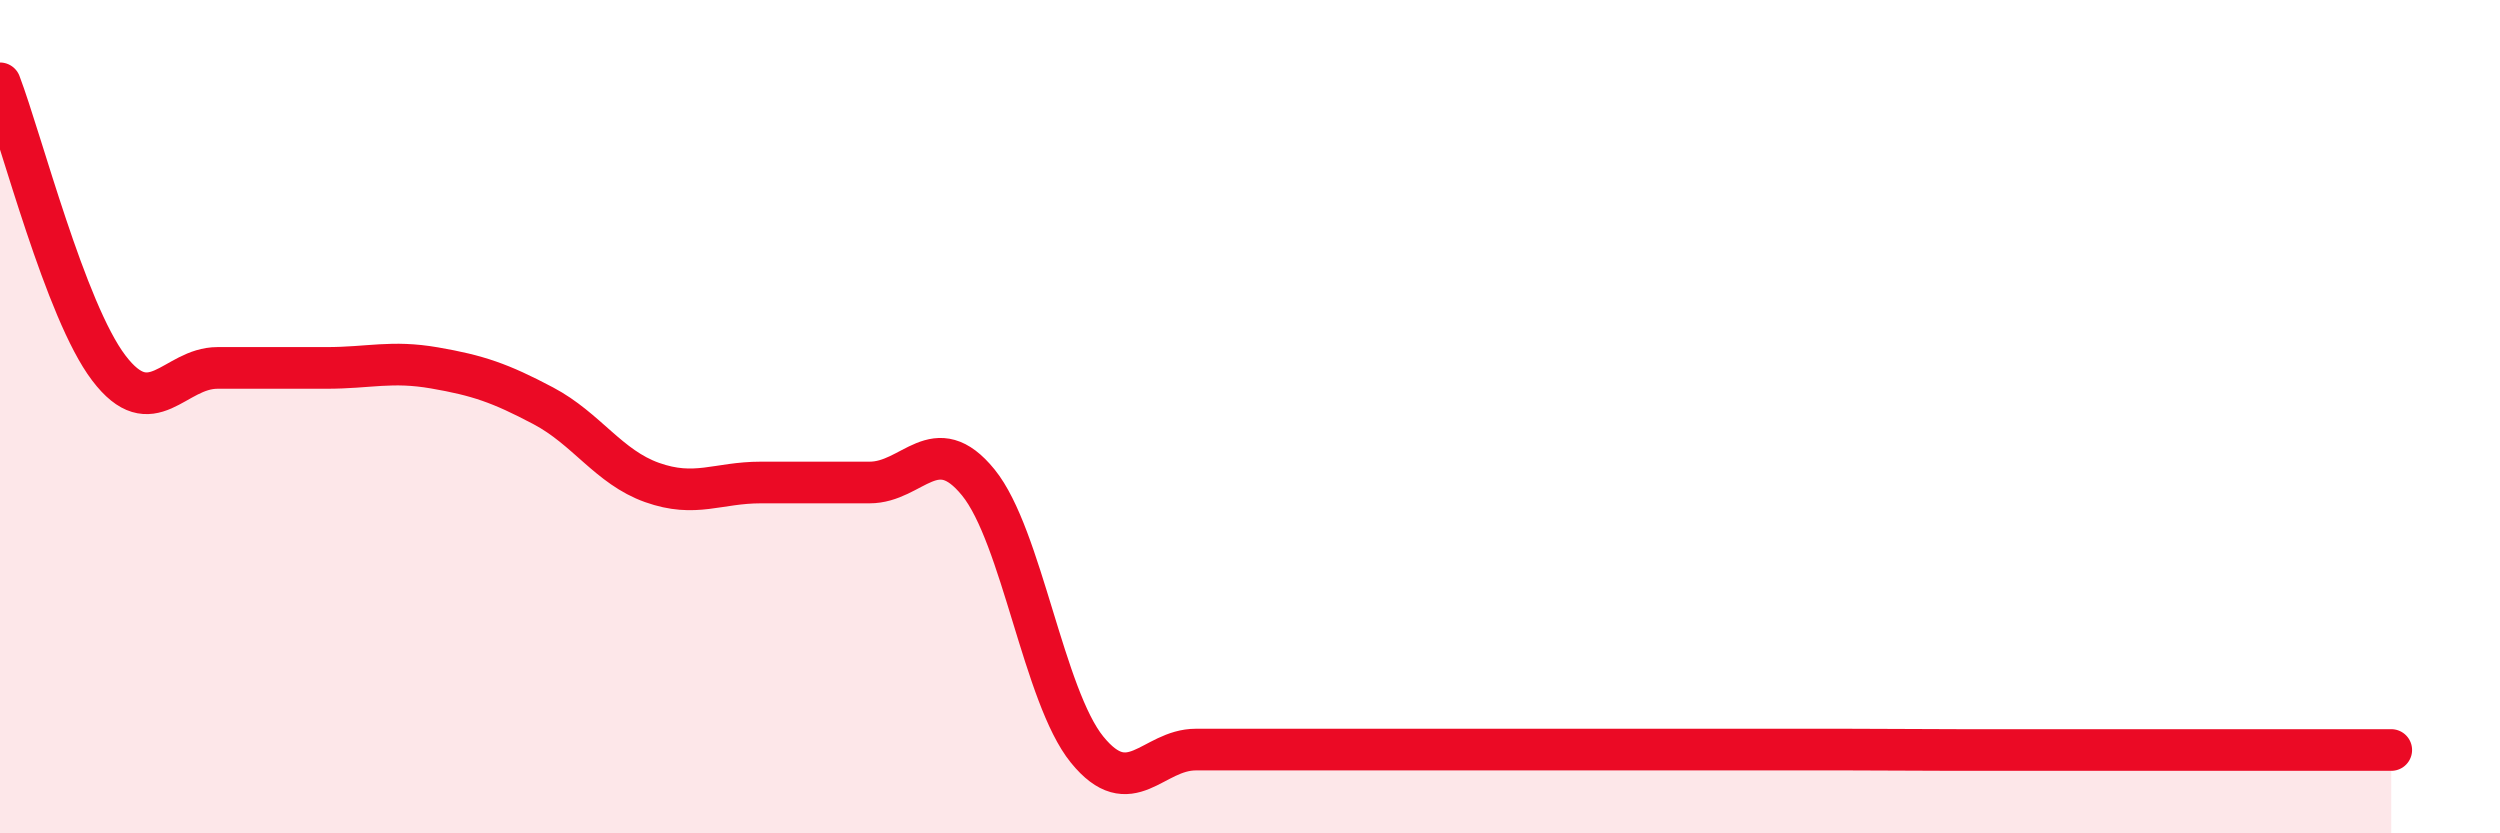
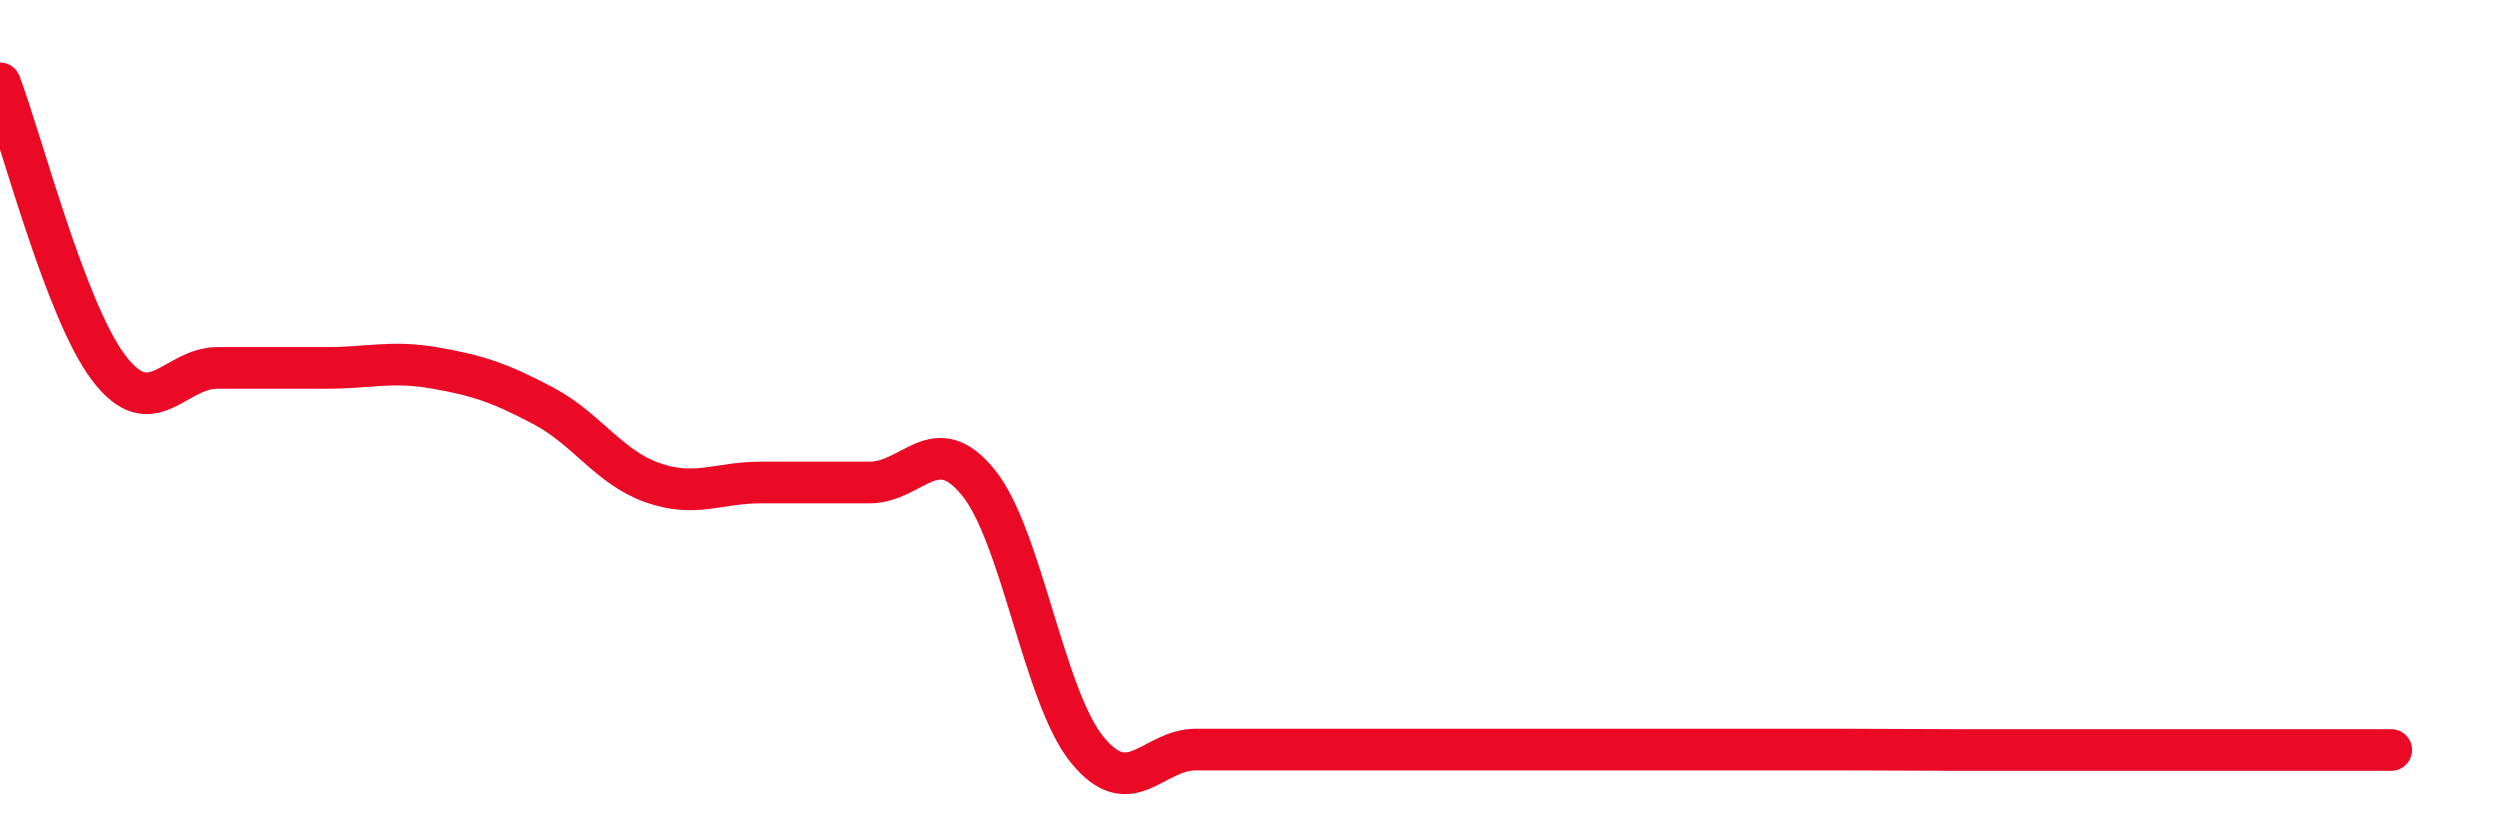
<svg xmlns="http://www.w3.org/2000/svg" width="60" height="20" viewBox="0 0 60 20">
-   <path d="M 0,2 C 0.52,3.37 1.57,7.46 2.61,8.83 C 3.65,10.2 4.18,8.83 5.22,8.83 C 6.26,8.83 6.79,8.83 7.83,8.83 C 8.87,8.83 9.39,8.65 10.43,8.83 C 11.47,9.01 12,9.19 13.04,9.74 C 14.08,10.29 14.61,11.21 15.65,11.58 C 16.69,11.95 17.22,11.58 18.26,11.58 C 19.3,11.58 19.83,11.58 20.87,11.58 C 21.91,11.58 22.44,10.3 23.48,11.58 C 24.52,12.86 25.05,16.71 26.09,17.99 C 27.13,19.27 27.66,17.99 28.7,17.99 C 29.74,17.99 30.26,17.99 31.3,17.99 C 32.34,17.99 32.87,17.99 33.91,17.99 C 34.95,17.99 35.48,17.99 36.52,17.99 C 37.56,17.99 38.09,17.99 39.13,17.99 C 40.17,17.99 40.7,17.99 41.74,17.99 C 42.78,17.99 43.31,17.99 44.35,17.99 C 45.39,17.99 45.92,18 46.96,18 C 48,18 48.53,18 49.57,18 C 50.61,18 51.13,18 52.17,18 C 53.21,18 53.74,18 54.78,18 C 55.82,18 56.87,18 57.39,18L57.39 20L0 20Z" fill="#EB0A25" opacity="0.1" stroke-linecap="round" stroke-linejoin="round" />
  <path d="M 0,2 C 0.52,3.37 1.57,7.46 2.61,8.83 C 3.65,10.2 4.18,8.83 5.22,8.83 C 6.26,8.83 6.79,8.83 7.83,8.83 C 8.87,8.83 9.39,8.65 10.43,8.83 C 11.47,9.01 12,9.19 13.04,9.74 C 14.08,10.29 14.61,11.21 15.65,11.58 C 16.69,11.95 17.22,11.58 18.26,11.58 C 19.3,11.58 19.83,11.58 20.87,11.58 C 21.91,11.58 22.44,10.3 23.48,11.58 C 24.52,12.86 25.05,16.71 26.09,17.99 C 27.13,19.27 27.66,17.99 28.7,17.99 C 29.74,17.99 30.26,17.99 31.3,17.99 C 32.34,17.99 32.87,17.99 33.91,17.99 C 34.95,17.99 35.48,17.99 36.52,17.99 C 37.56,17.99 38.09,17.99 39.13,17.99 C 40.17,17.99 40.7,17.99 41.74,17.99 C 42.78,17.99 43.31,17.99 44.35,17.99 C 45.39,17.99 45.92,18 46.96,18 C 48,18 48.53,18 49.57,18 C 50.61,18 51.13,18 52.17,18 C 53.21,18 53.74,18 54.78,18 C 55.82,18 56.87,18 57.39,18" stroke="#EB0A25" stroke-width="1" fill="none" stroke-linecap="round" stroke-linejoin="round" />
</svg>